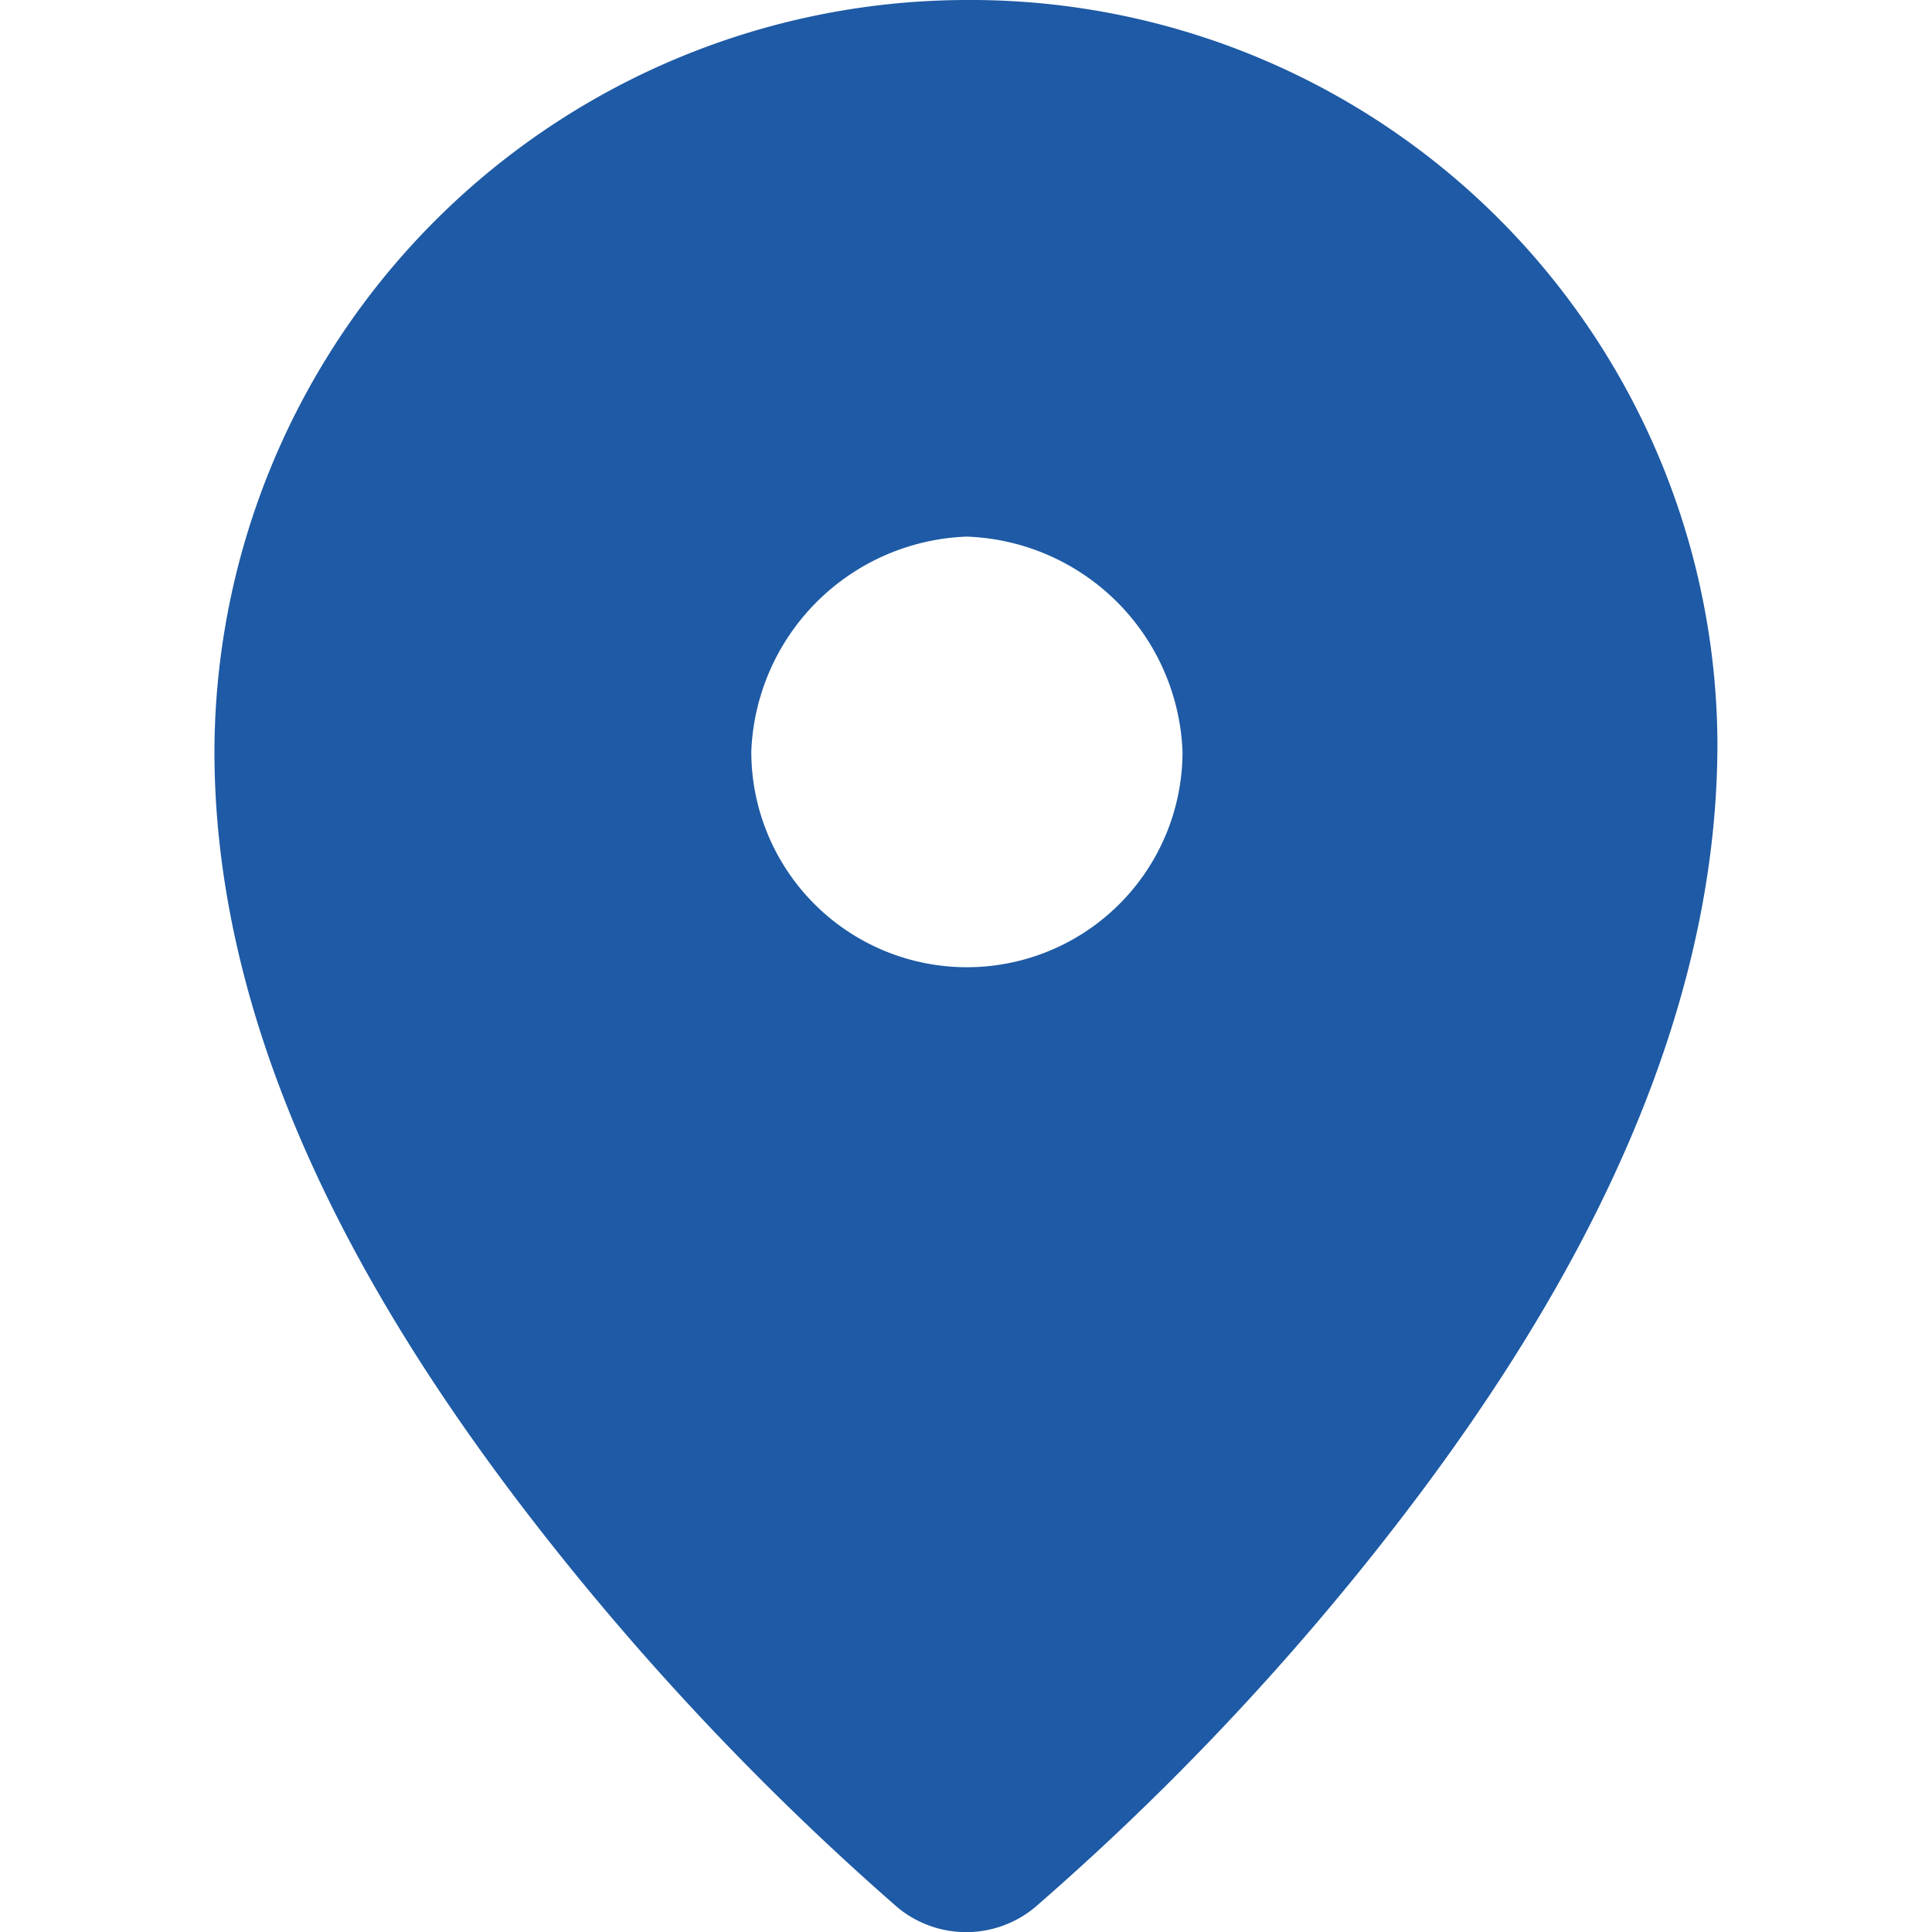
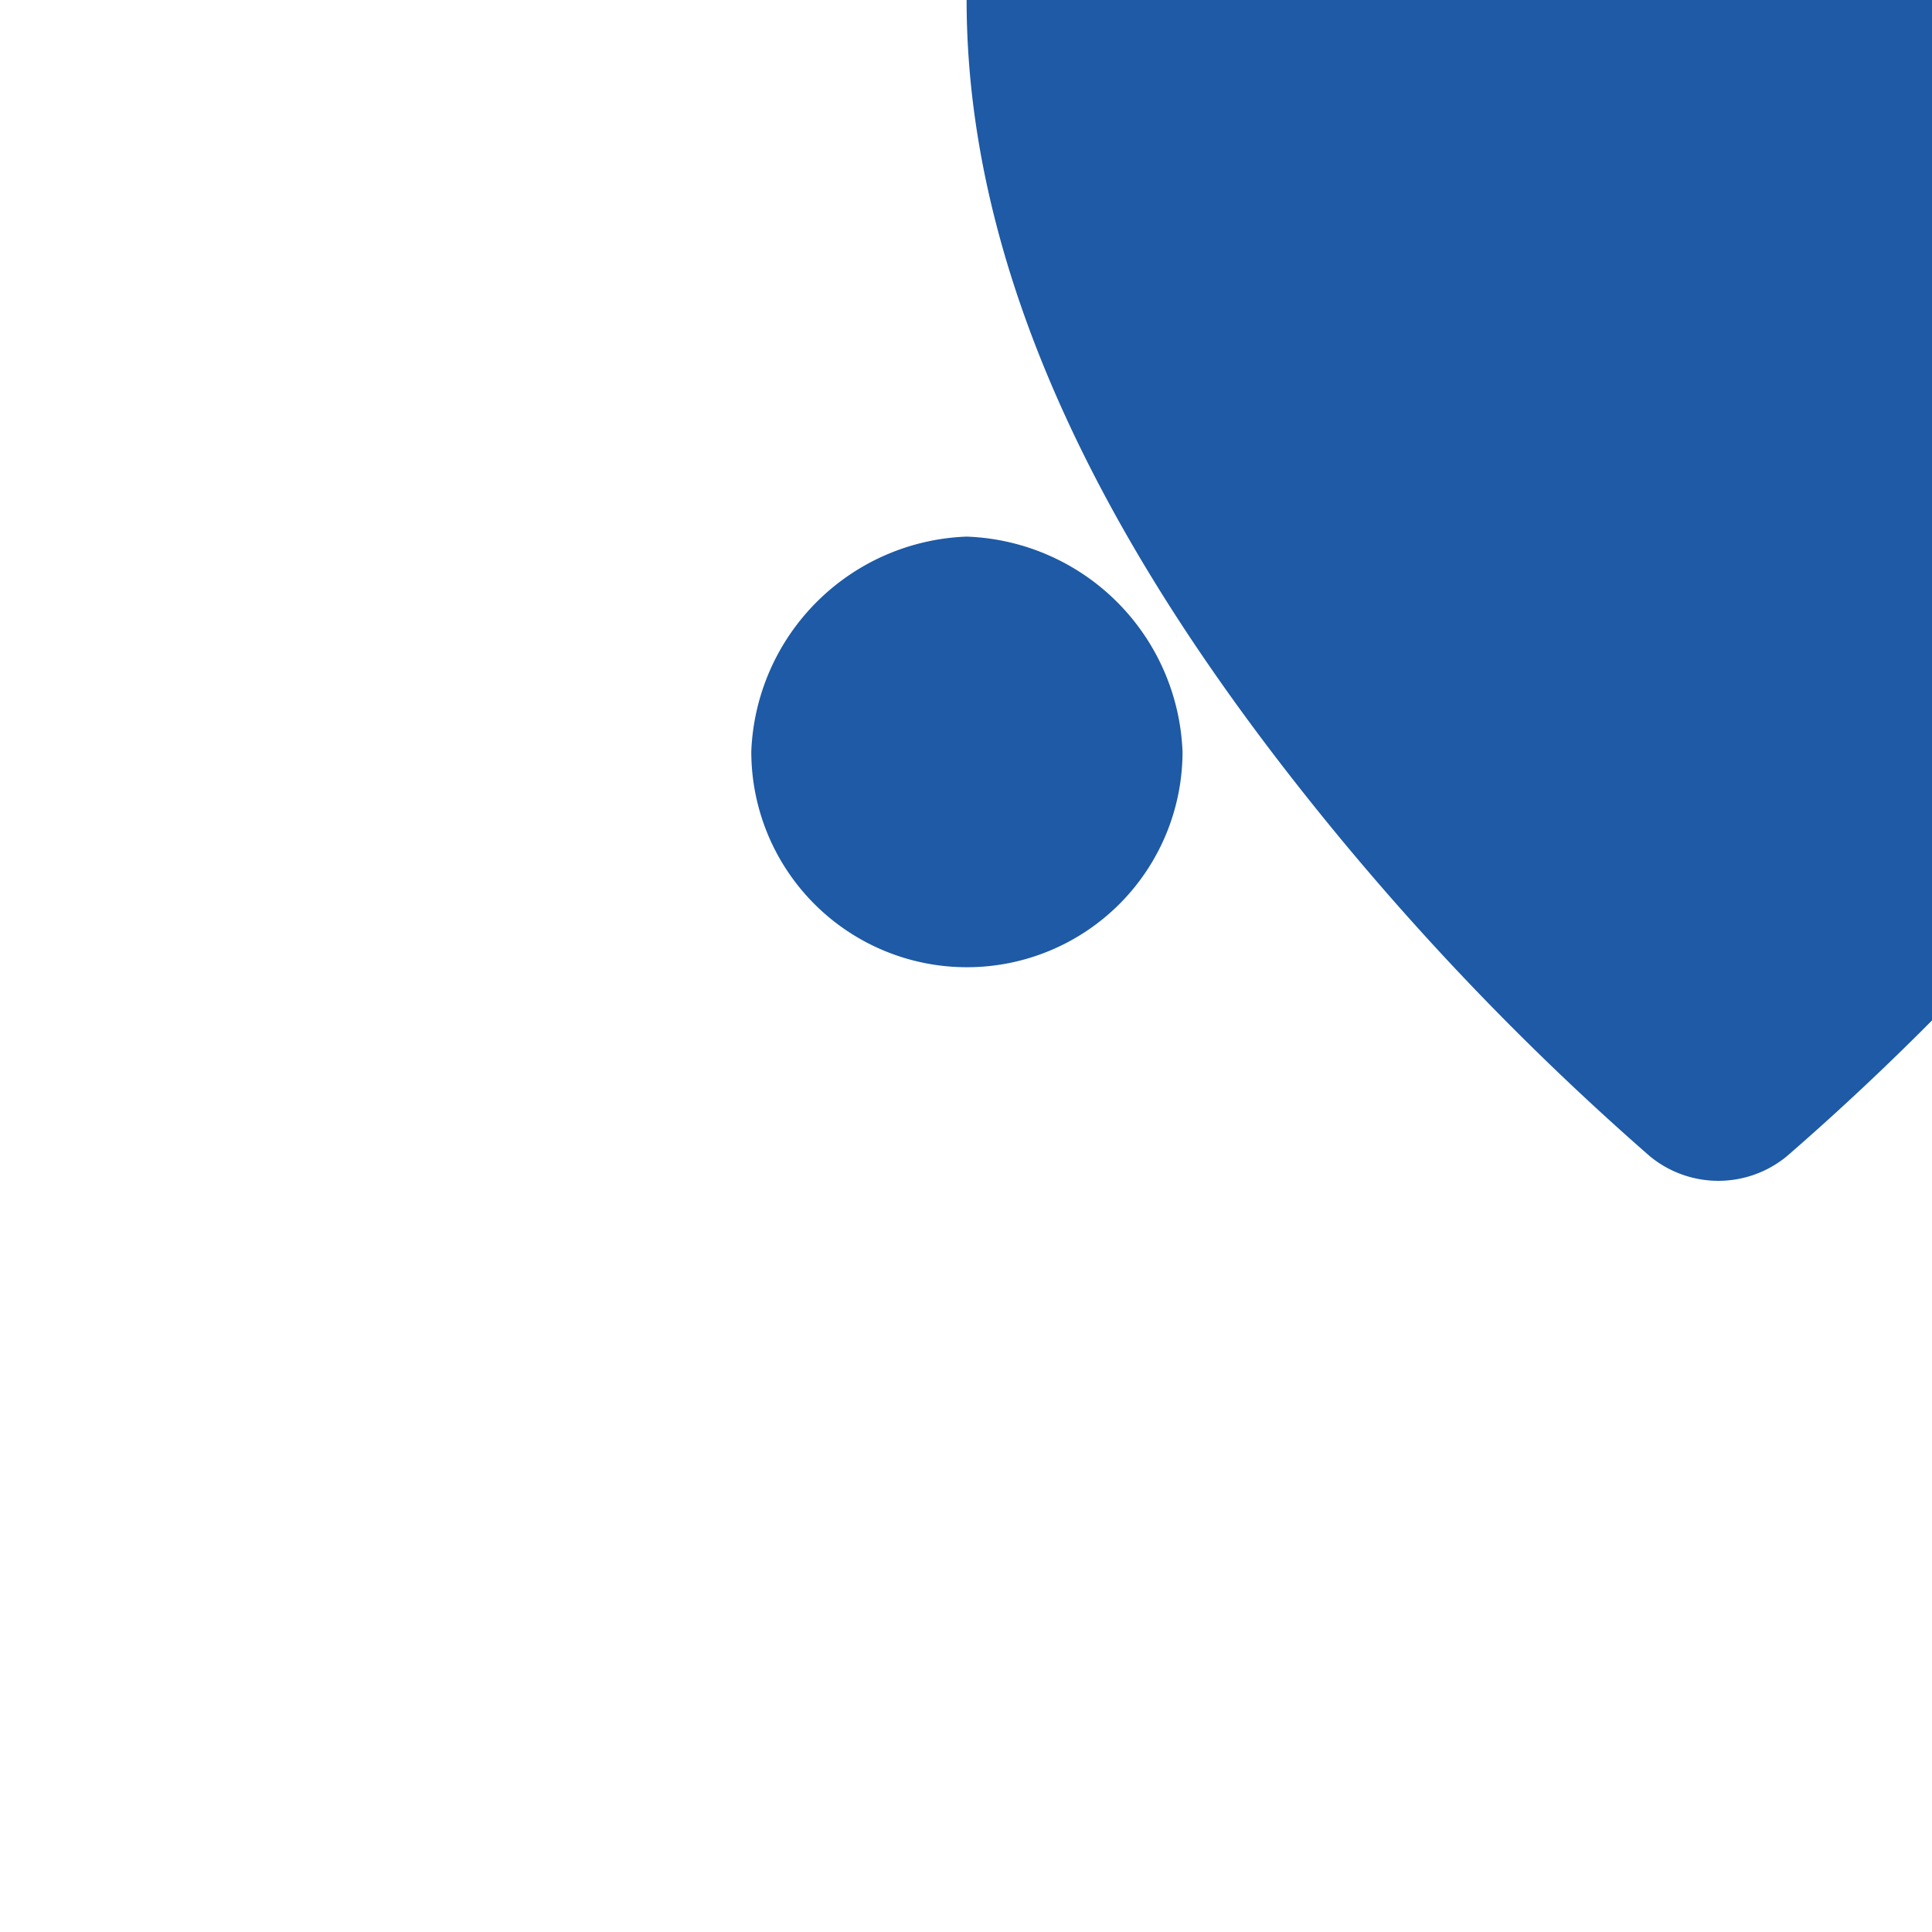
<svg xmlns="http://www.w3.org/2000/svg" width="25" height="25" viewBox="0 0 12.264 15.766">
  <g id="Group_1060" data-name="Group 1060" transform="translate(-12.528 -10.852)">
-     <path id="Path_1031" data-name="Path 1031" d="M14.338,7.143A6.148,6.148,0,0,0,8.2,13.274c0,2.539,1.453,4.853,2.827,6.568a22.433,22.433,0,0,0,2.748,2.867.879.879,0,0,0,1.119,0,21.754,21.754,0,0,0,2.754-2.873c1.374-1.725,2.817-4.058,2.817-6.627A6.094,6.094,0,0,0,14.338,7.143Zm0,4.379A1.827,1.827,0,0,1,16.1,13.28a1.759,1.759,0,0,1-3.519-.007A1.826,1.826,0,0,1,14.338,11.522Z" transform="translate(4.327 3.709)" fill="#1e5aa5" />
+     <path id="Path_1031" data-name="Path 1031" d="M14.338,7.143c0,2.539,1.453,4.853,2.827,6.568a22.433,22.433,0,0,0,2.748,2.867.879.879,0,0,0,1.119,0,21.754,21.754,0,0,0,2.754-2.873c1.374-1.725,2.817-4.058,2.817-6.627A6.094,6.094,0,0,0,14.338,7.143Zm0,4.379A1.827,1.827,0,0,1,16.1,13.28a1.759,1.759,0,0,1-3.519-.007A1.826,1.826,0,0,1,14.338,11.522Z" transform="translate(4.327 3.709)" fill="#1e5aa5" />
  </g>
</svg>